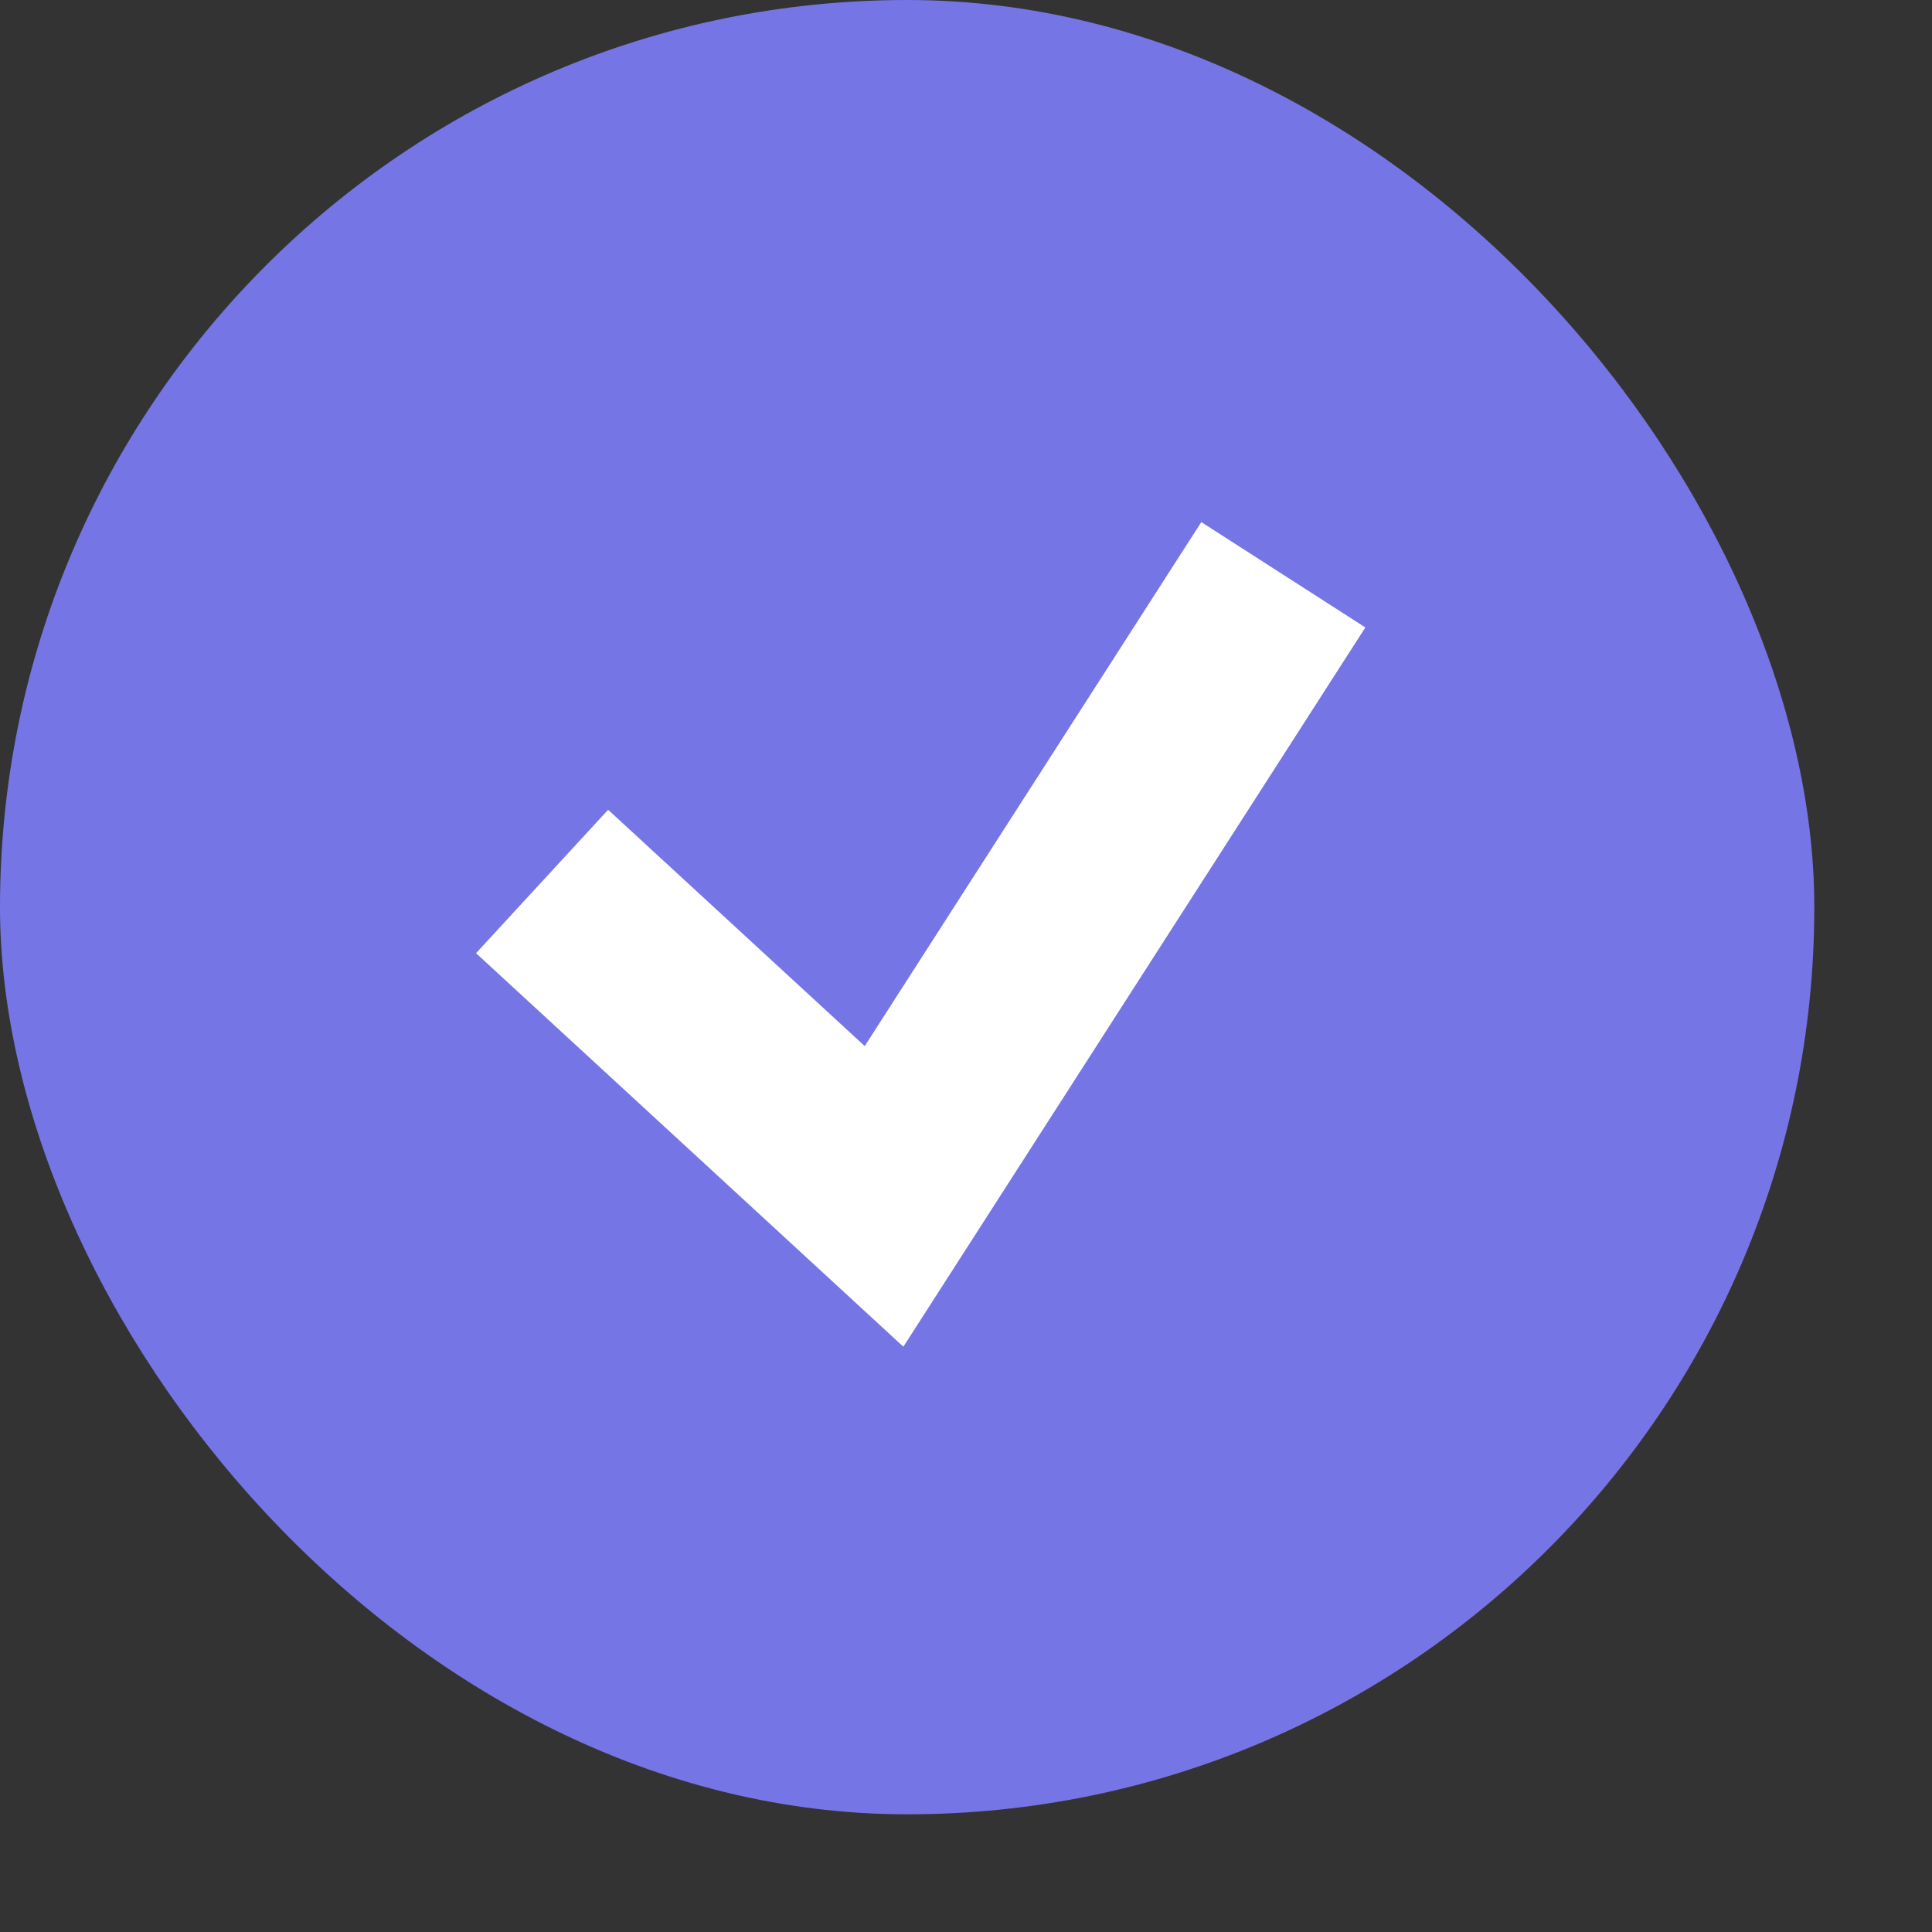
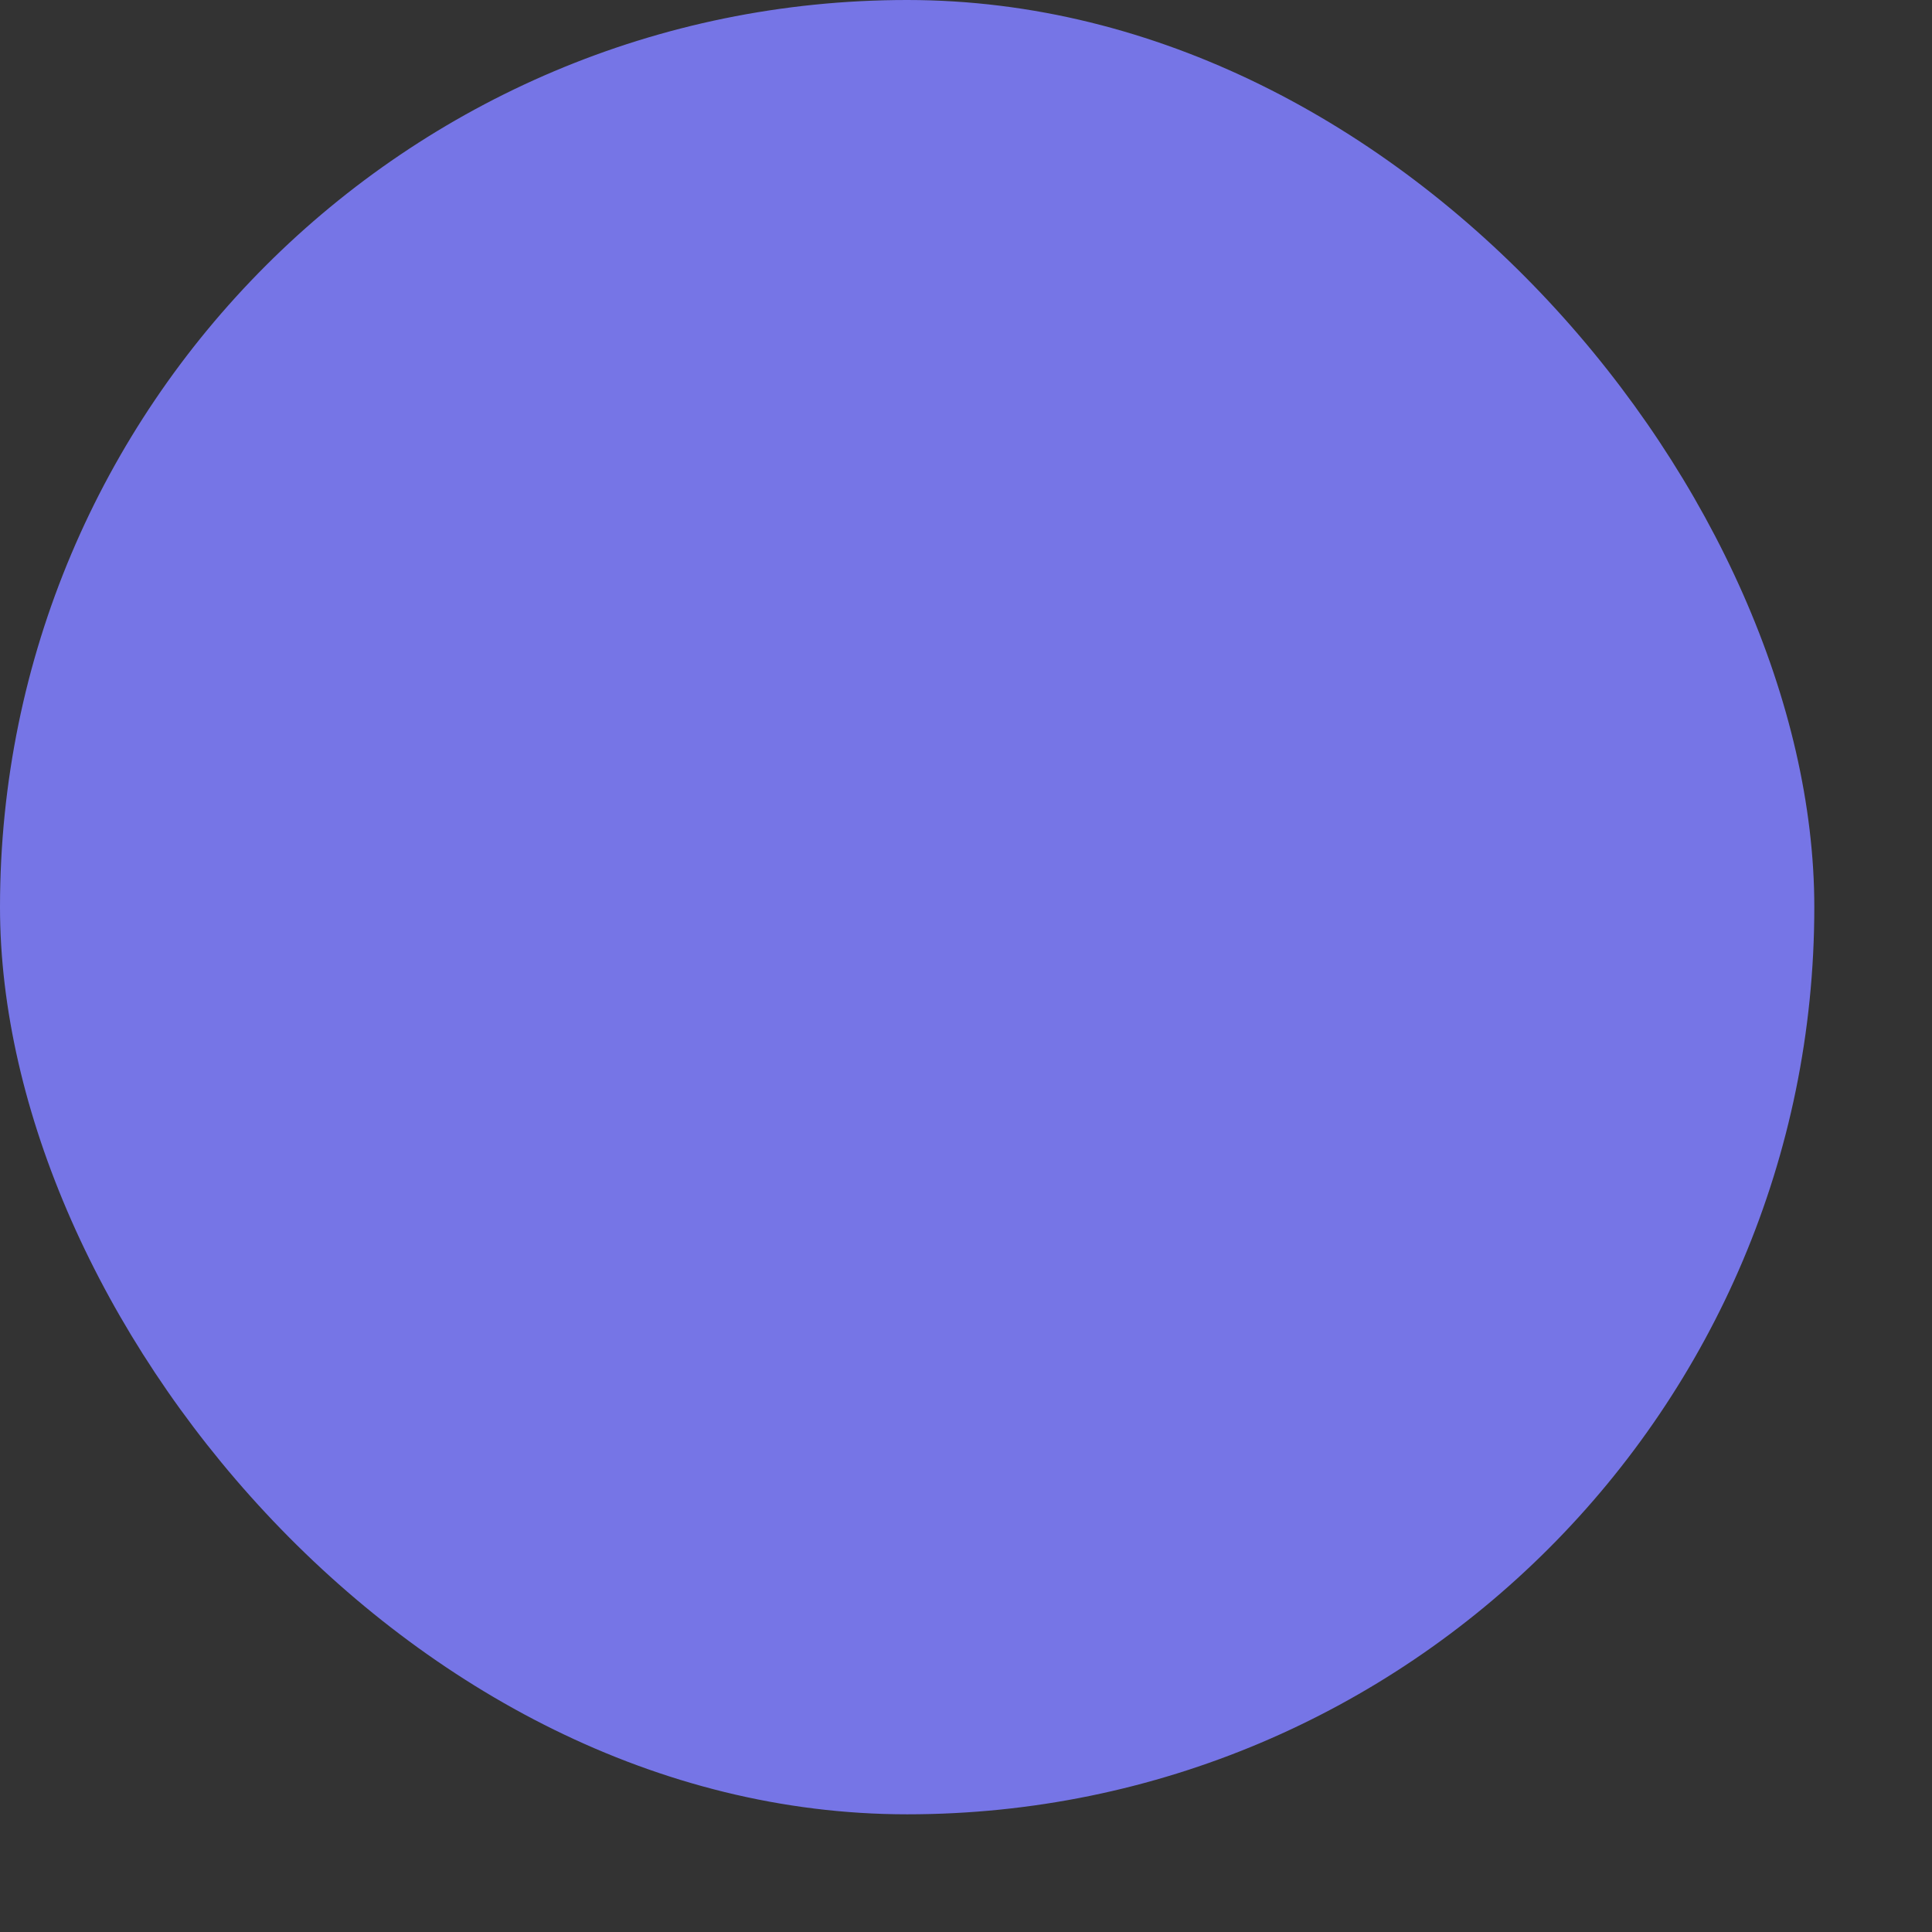
<svg xmlns="http://www.w3.org/2000/svg" width="12" height="12" viewBox="0 0 12 12" fill="none">
  <rect x="0" y="0" width="12" height="12" fill="#333333" stroke="none" />
  <rect width="11.269" height="11.269" rx="5.635" fill="#7675E6" />
-   <path d="M3.367 5.475L5.491 7.431L7.971 3.57" stroke="white" stroke-width="1.211" />
</svg>